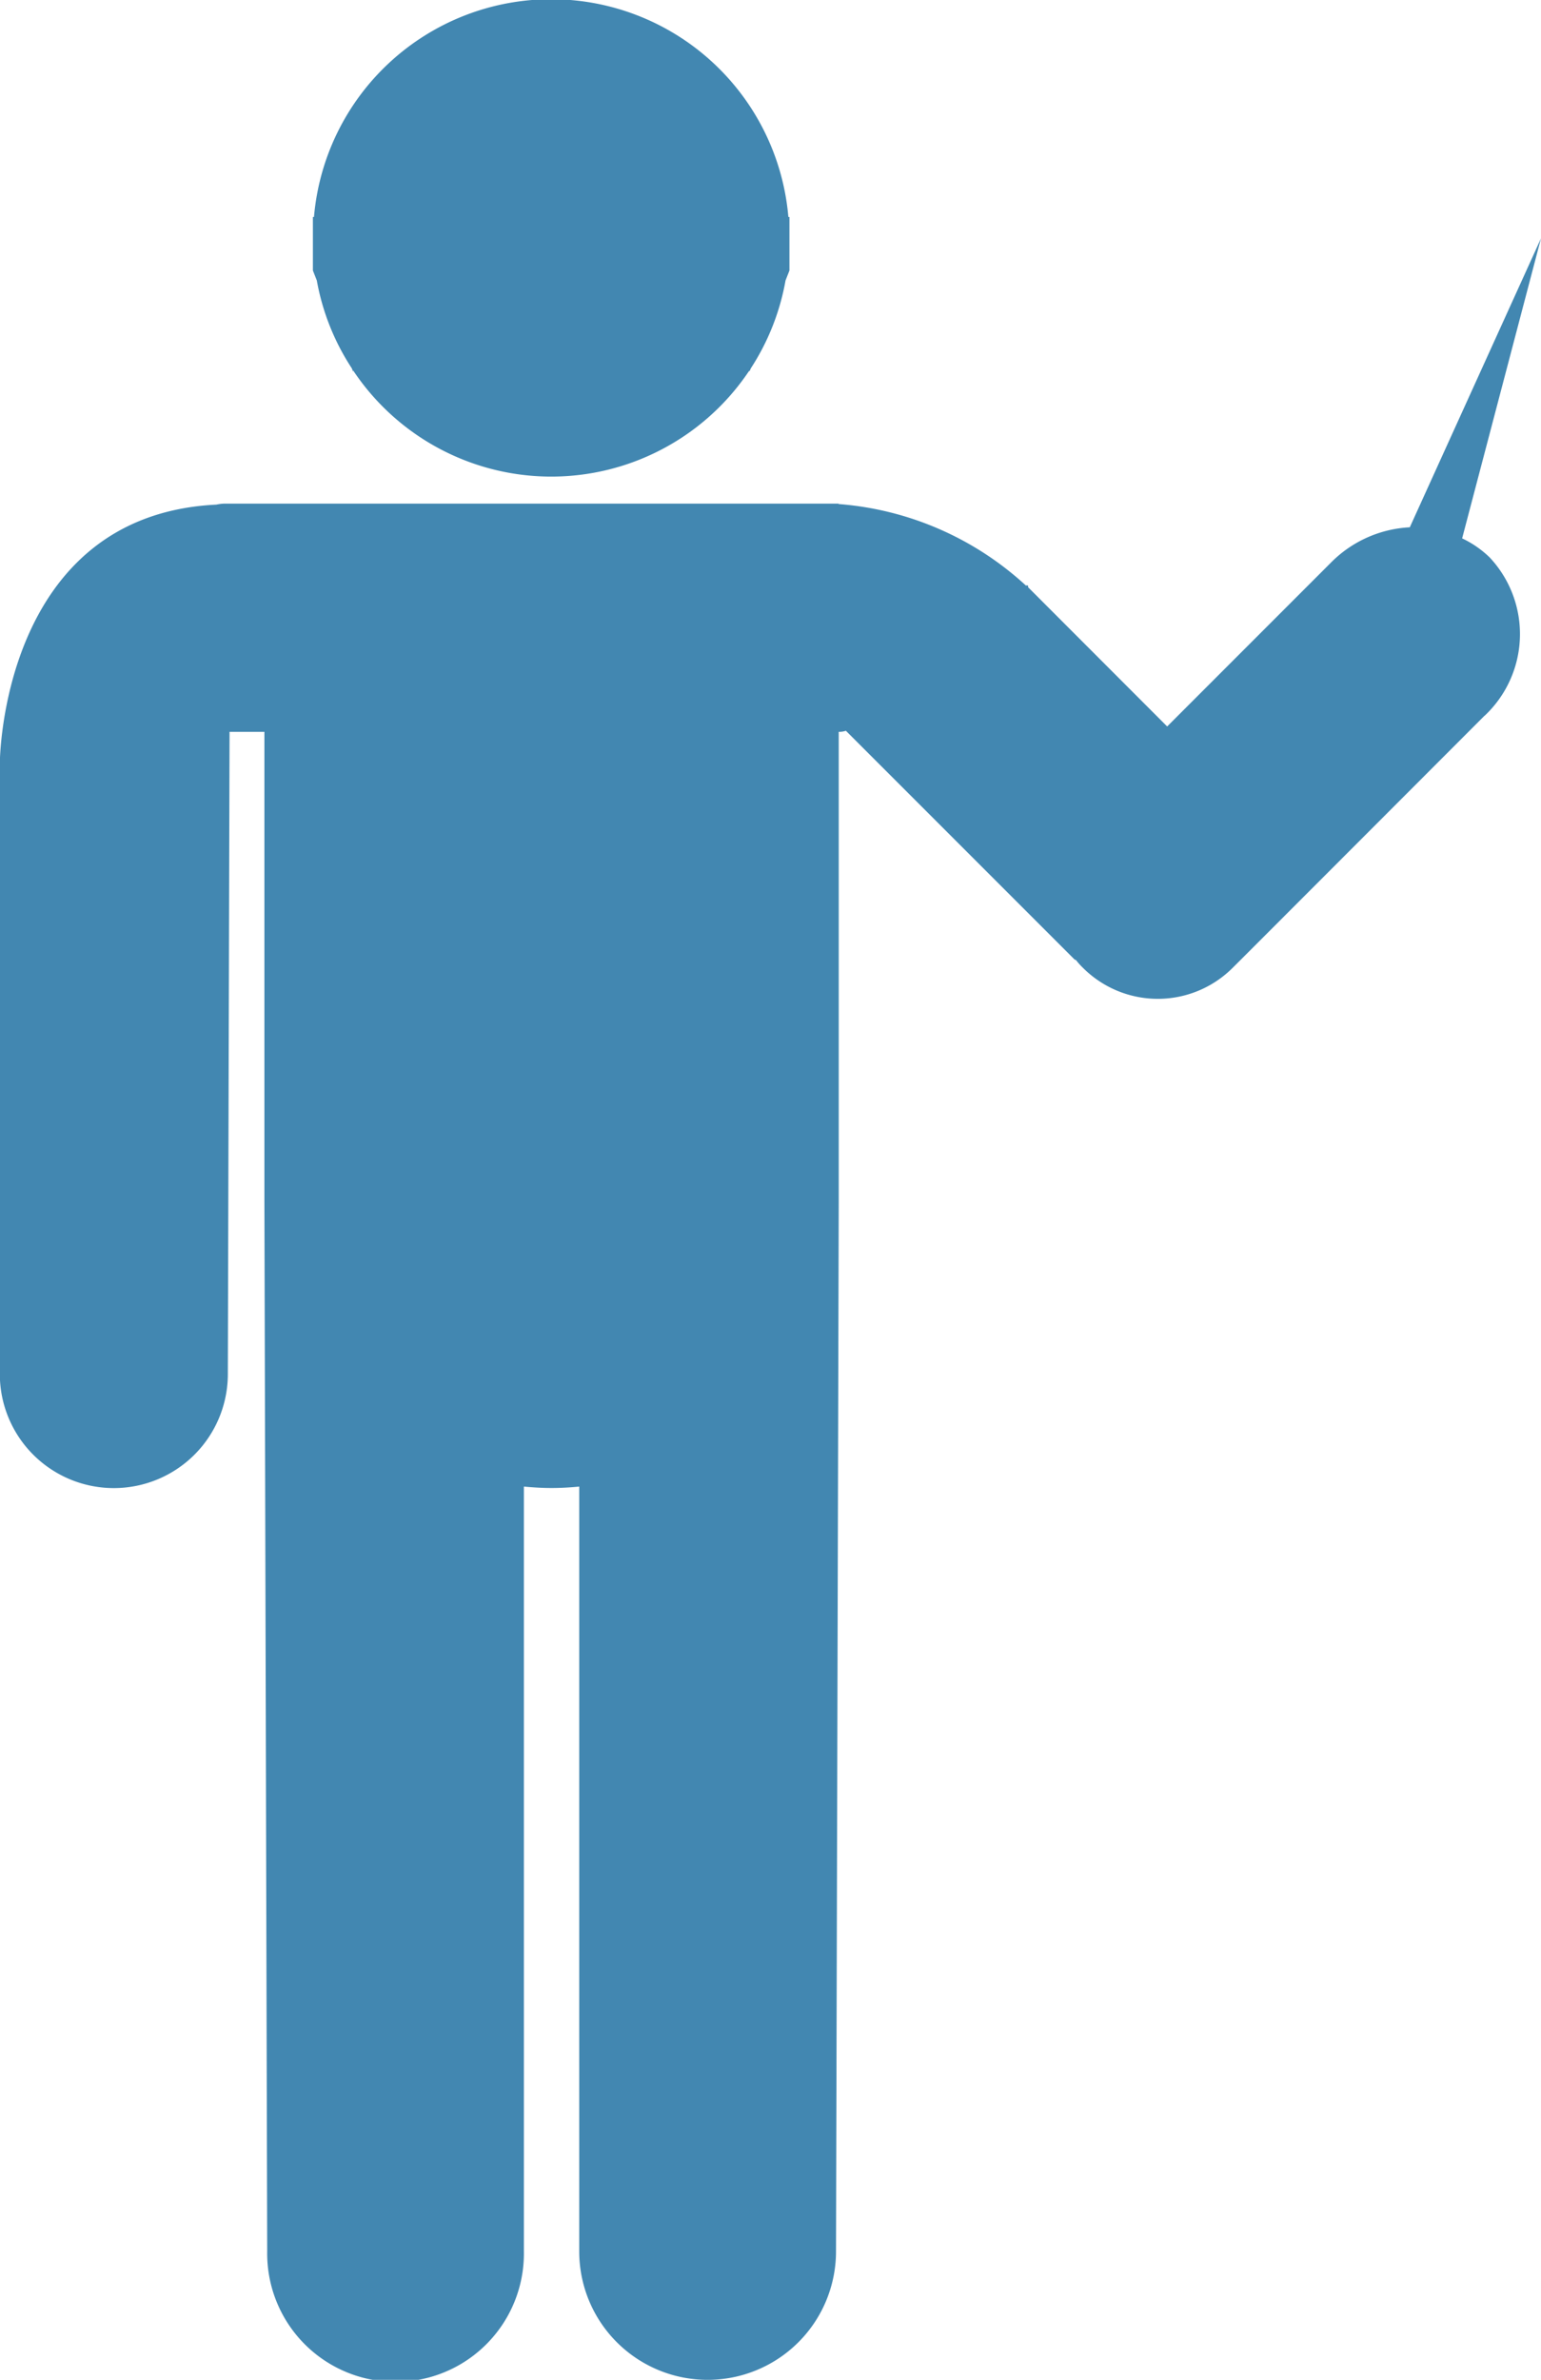
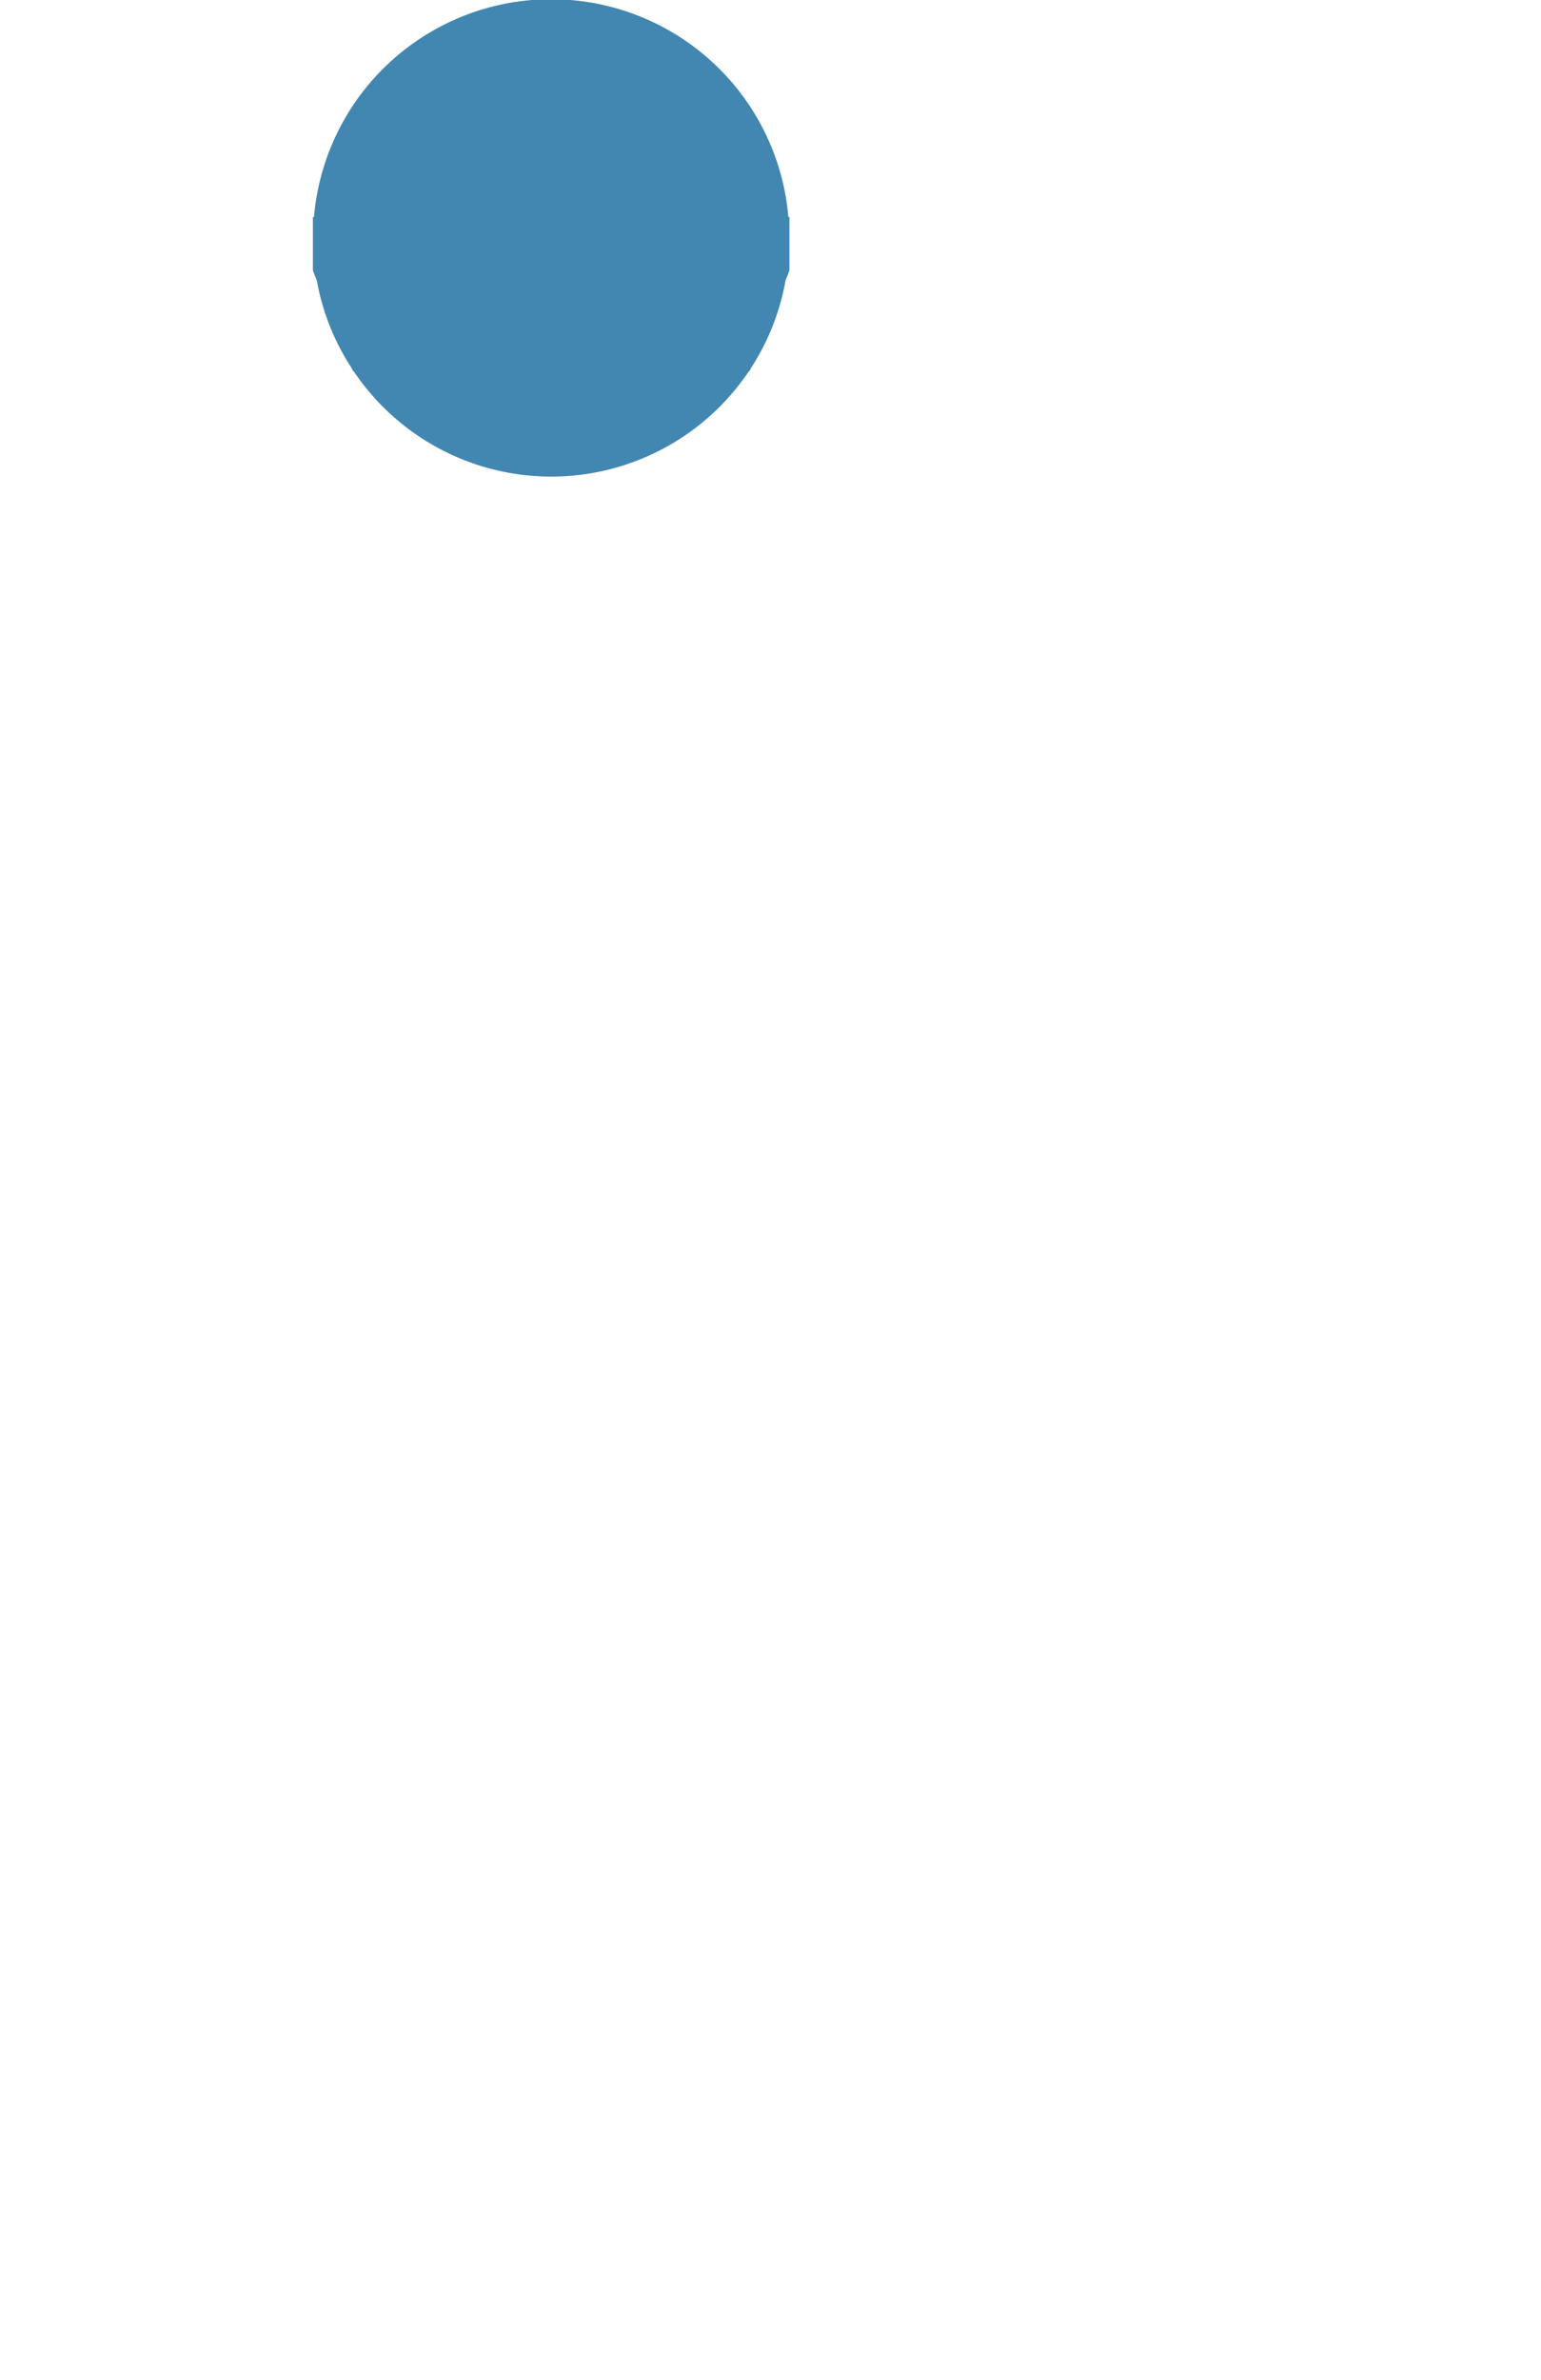
<svg xmlns="http://www.w3.org/2000/svg" width="45.802" height="70.713" viewBox="0 0 45.802 70.713">
  <g id="グループ_7931" data-name="グループ 7931" transform="translate(-3948.4 -2195.522)">
    <path id="パス_11384" data-name="パス 11384" d="M3964.518,2206.467l.04.1v-.036a7.075,7.075,0,0,0,11.776,0v.037l.042-.1a7.04,7.04,0,0,0,1.033-2.613l.116-.295v-1.591h-.032a7.076,7.076,0,0,0-14.1,0h-.032v1.591l.116.295A7.021,7.021,0,0,0,3964.518,2206.467Z" transform="translate(-5.661)" fill="#4287b1" />
-     <path id="パス_11385" data-name="パス 11385" d="M3991.858,2215.827l2.344-8.916-3.9,8.587a3.546,3.546,0,0,0-2.336,1.042l-4.875,4.876-4.136-4.14s.027-.073-.061-.046a9.261,9.261,0,0,0-5.57-2.423v-.012h-18.28a1.375,1.375,0,0,0-.213.029c-6.418.315-6.436,7.68-6.436,7.68v18.154a3.388,3.388,0,0,0,6.777,0l.051-19.083h1.036v13.941l.083,31.212a3.815,3.815,0,1,0,7.629,0v-22.606l0-.12c.271.025.543.042.821.042s.553-.016.824-.042c0,.073,0,.12,0,.12v22.606a3.816,3.816,0,0,0,7.632,0l.081-31.212v-13.941h.031a.562.562,0,0,0,.181-.032l6.8,6.8a.18.18,0,0,0,.037.011,2.167,2.167,0,0,0,.208.232,3.147,3.147,0,0,0,4.453,0c.169-.165,7.482-7.487,7.482-7.487l.009-.005a3.329,3.329,0,0,0,.147-4.7A3.03,3.03,0,0,0,3991.858,2215.827Z" transform="translate(0 -4.308)" fill="#4287b1" />
  </g>
</svg>